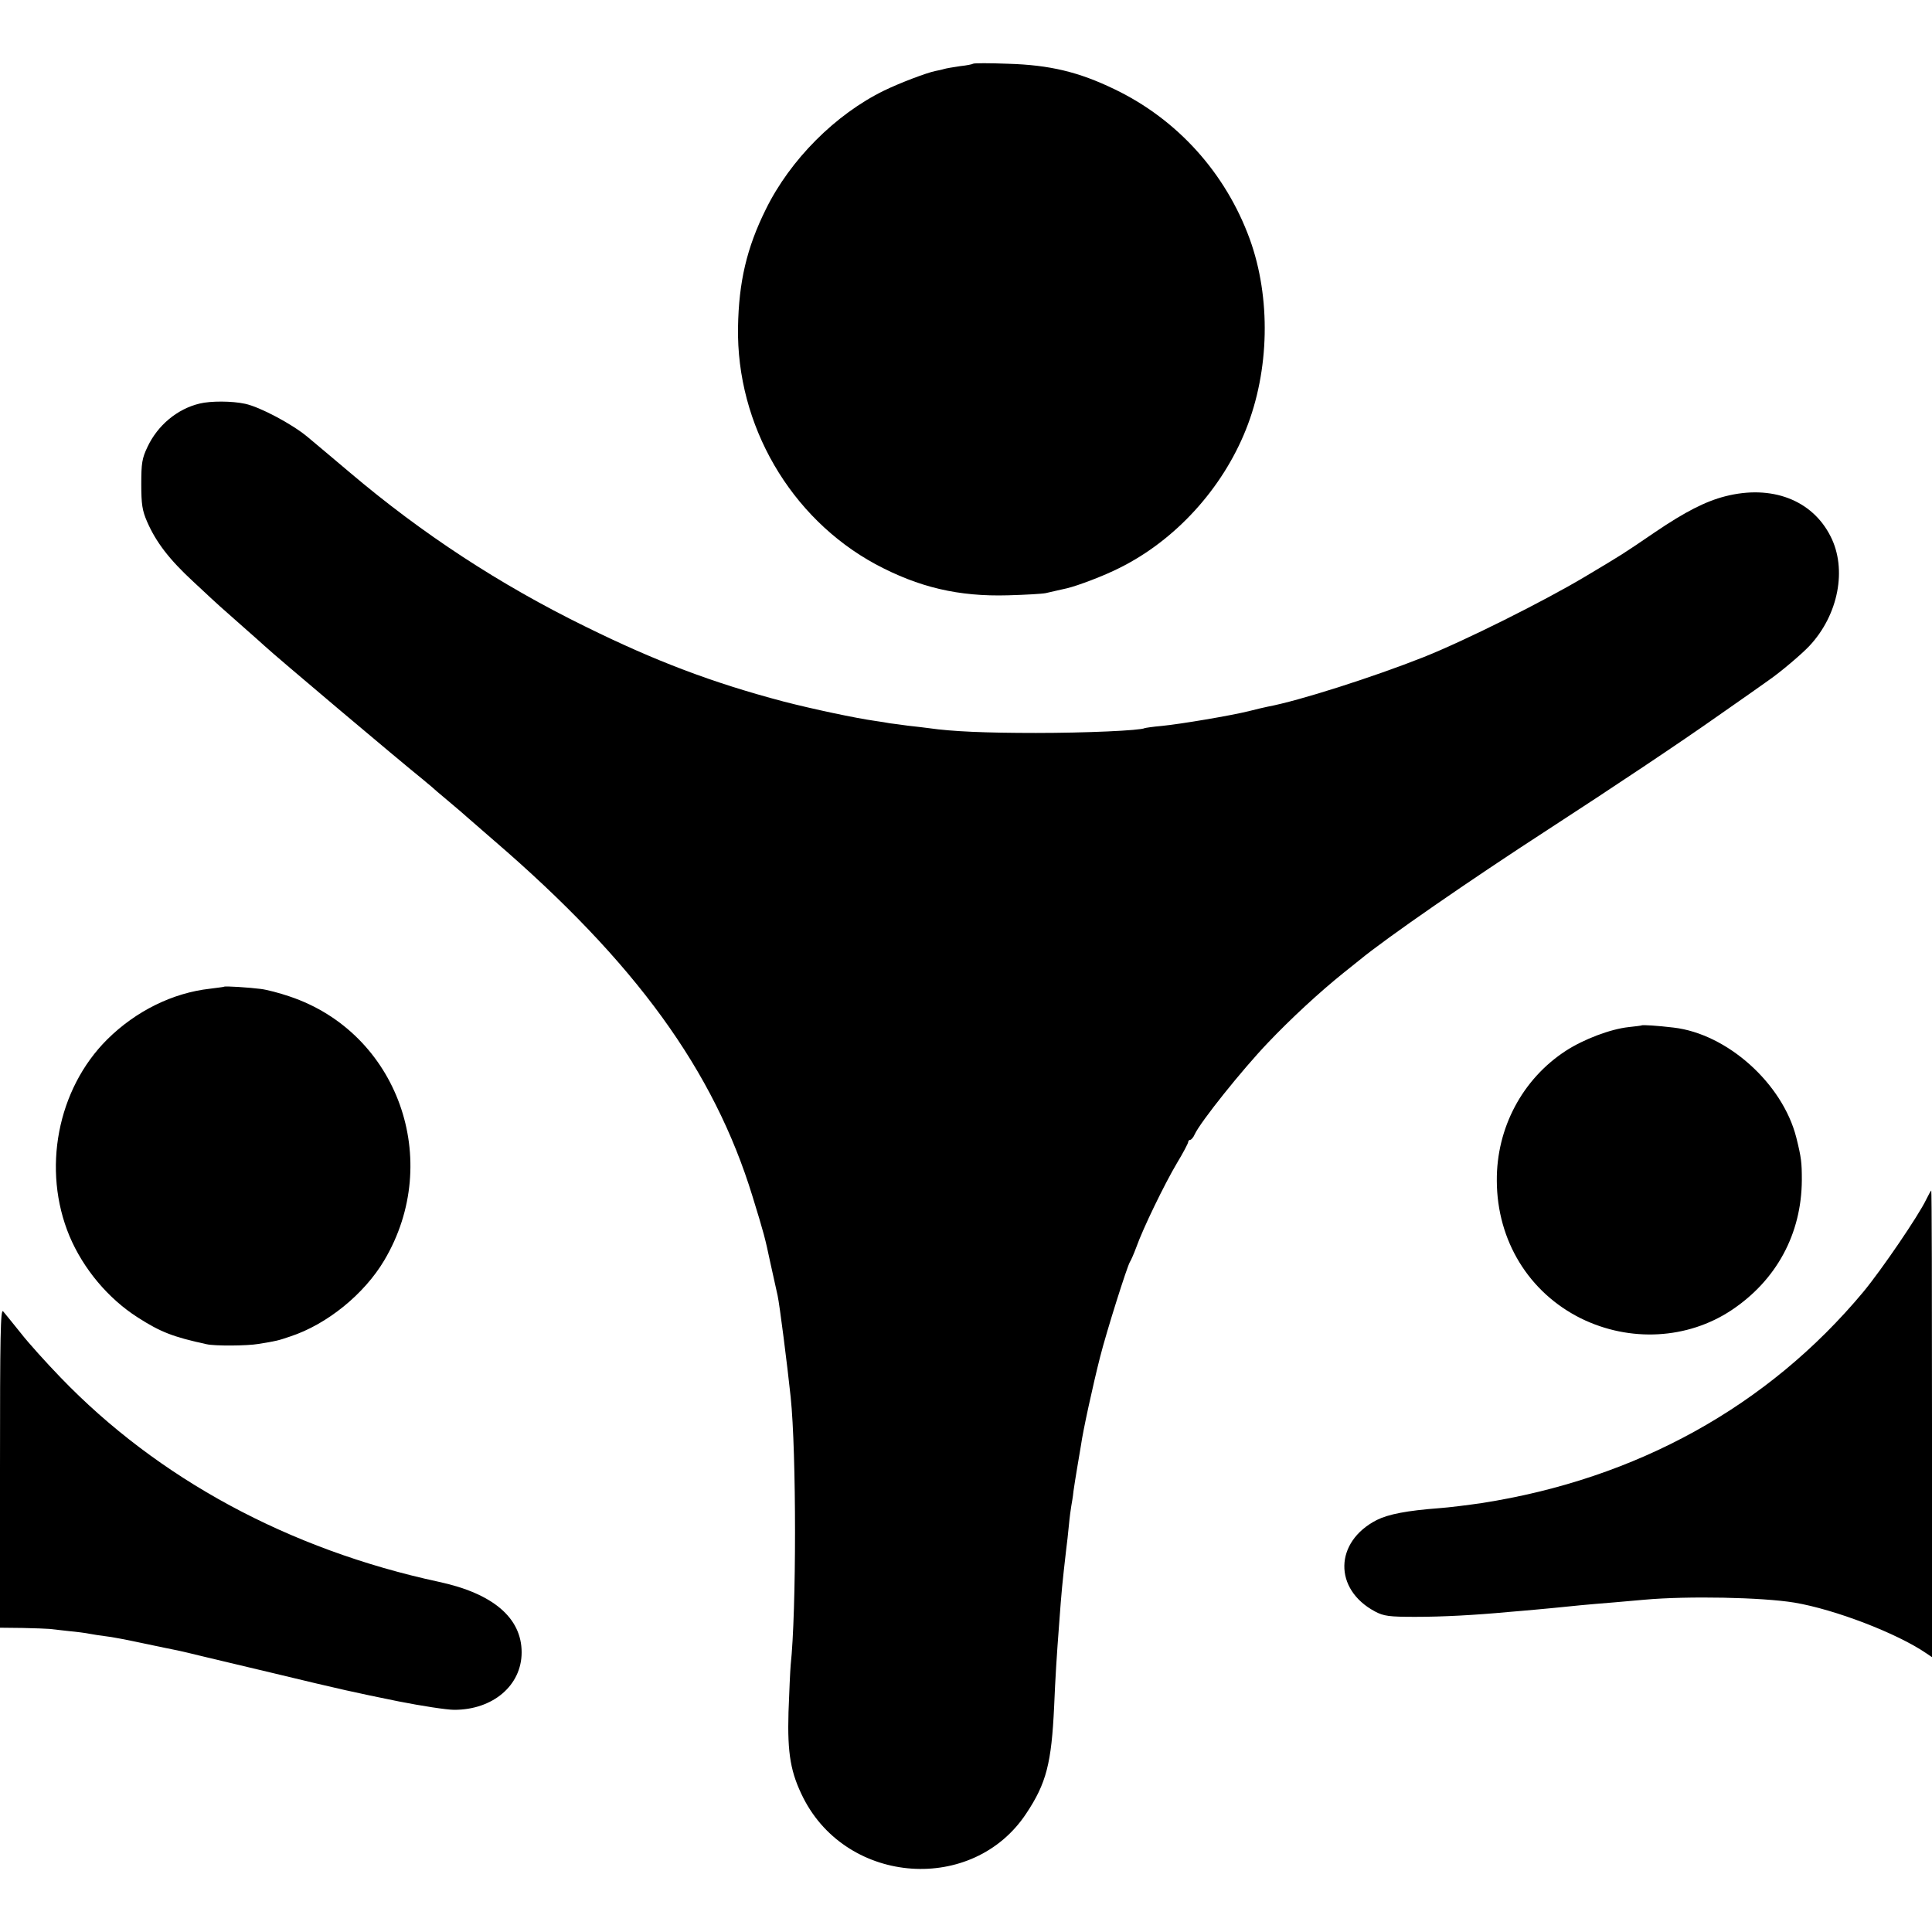
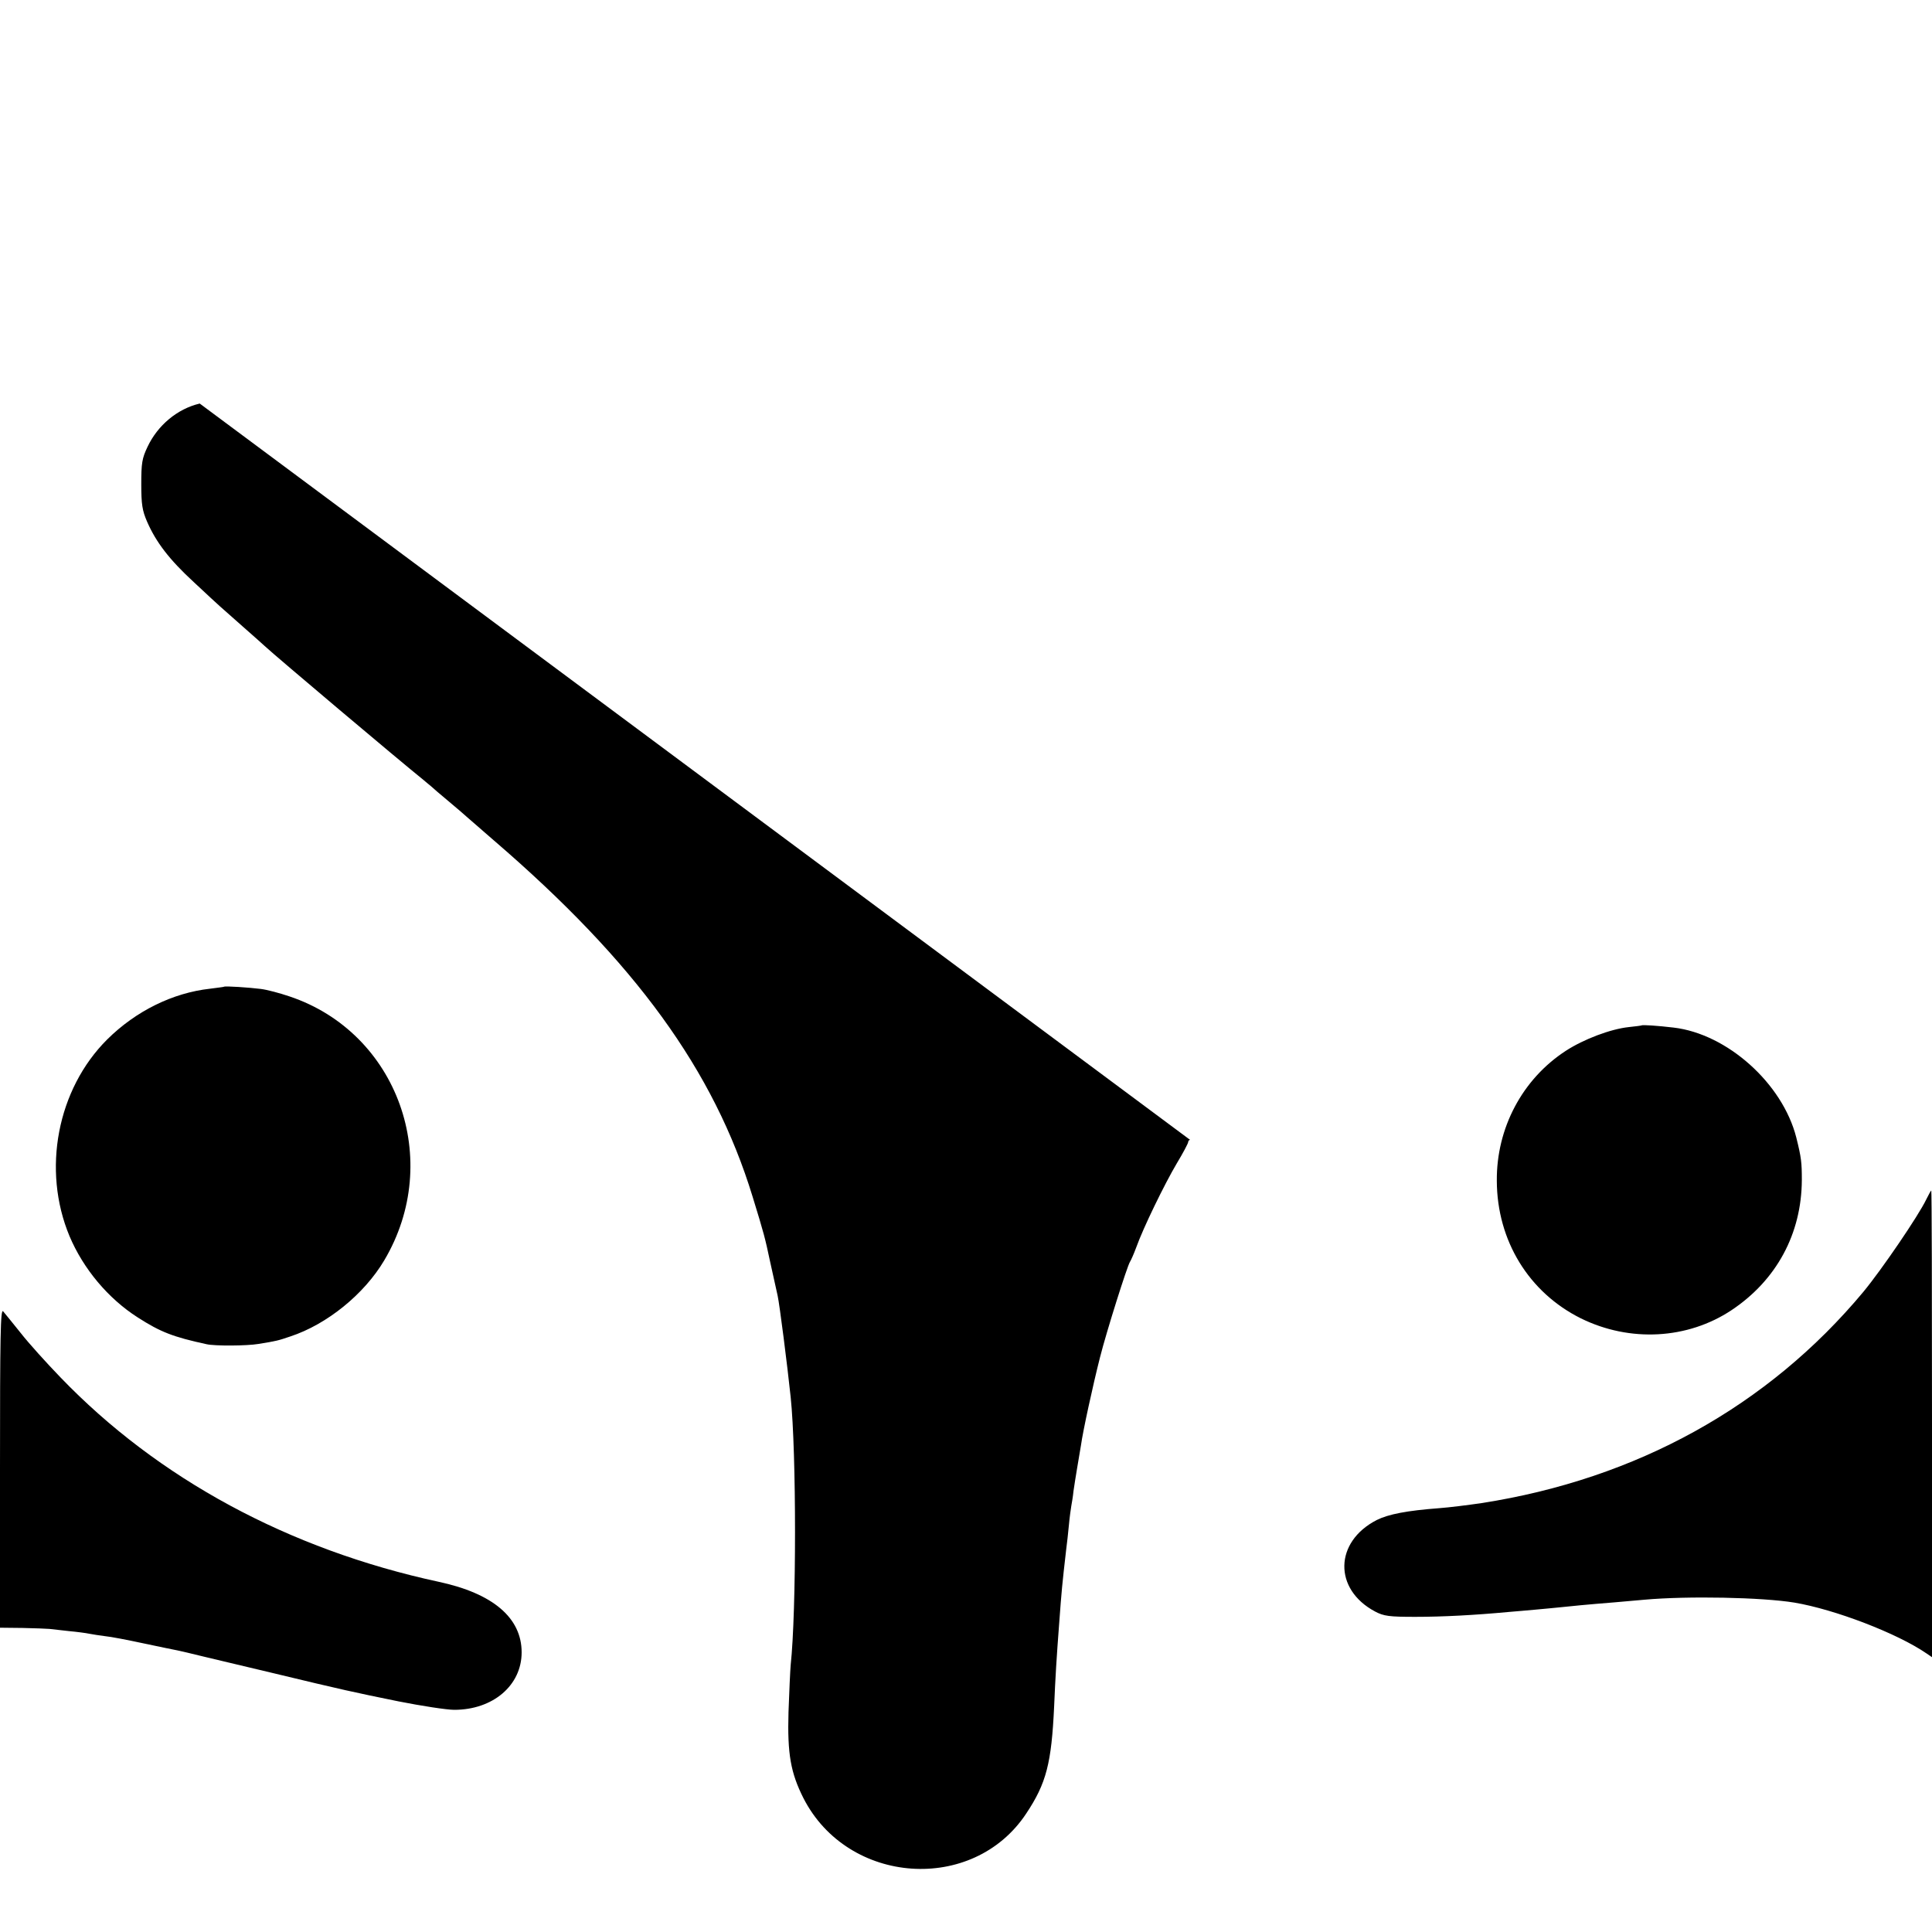
<svg xmlns="http://www.w3.org/2000/svg" version="1" width="1066.667" height="1066.667" viewBox="0 0 800 800">
-   <path d="M402.9 26.4c-.2.2-2.6.7-5.4 1-2.7.4-5.8.9-6.7 1.2-.9.3-2.5.6-3.5.8-3.8.8-14.6 4.9-21.2 8.1-20.1 9.8-38.9 28.6-49 49.2-7.9 15.9-11.2 30.1-11.5 48.8-.7 40.5 21.7 79 56.9 98.1 17.9 9.6 34.4 13.5 55 12.9 7.2-.2 14.1-.6 15.5-.9 1.4-.3 3.5-.8 4.8-1.1 1.2-.3 3-.7 4-.9 4.6-1.1 15.4-5.2 21.7-8.4 23.2-11.5 42.6-32.8 52.4-57.3 9.8-24.5 10.4-54.6 1.6-78.9-10-27.4-30-49.6-56.1-62.1-14.7-7.1-26.7-10-44-10.5-7.7-.3-14.2-.3-14.5 0z" />
-   <path d="M82.7 167.1c-9.3 2.2-17.4 9-21.6 17.9-2.3 4.8-2.6 6.8-2.6 15.5 0 8.3.4 10.9 2.4 15.5 3.7 8.5 9.2 15.7 19.3 25 5 4.7 9.9 9.2 10.8 10 .9.8 5.2 4.6 9.6 8.5 4.3 3.8 8.4 7.4 9 8 4.5 4.2 55.6 47.3 65.8 55.5 1 .8 2.3 2 3 2.5.6.6 4 3.5 7.6 6.5 3.6 3 6.7 5.7 7 6 .3.3 5.5 4.8 11.5 10 58.7 50.5 91.1 95.2 107.1 147.4 4.8 15.6 5.2 17.2 7.3 27.1 1.2 5.5 2.6 11.8 3.1 14 .8 3.6 4 28.7 5.4 42 2.4 23.1 2.4 88.7 0 111-.2 2.2-.6 11-.9 19.5-.5 17.3.9 25.1 6.2 35.6 18.4 36 70.2 39.6 92.2 6.4 8.4-12.6 10.5-20.9 11.6-44.5.5-11.9 1-20.1 2.1-34.5 1-13.6 1.2-15.7 2.9-30.5.3-2.2.8-6.7 1.1-9.9.3-3.3.8-6.9 1-8 .2-1.2.7-3.9.9-6.1.3-2.2 1-6.5 1.5-9.5s1.2-7.3 1.6-9.5c.8-5.9 5-25.1 7.9-36.5 2.7-10.7 11.3-37.9 12.4-39.5.4-.6 1.6-3.3 2.6-6 2.8-7.9 11.7-26.2 16.8-34.8 2.6-4.3 4.7-8.3 4.7-8.8s.4-.9.8-.9c.5 0 1.4-1.1 1.9-2.3 2.4-5.2 19.7-26.8 30.3-37.9 9.3-9.8 21.5-21.1 31.5-29.1 1.1-.9 4-3.2 6.5-5.2 10.9-9 45.9-33.2 78-54 26.8-17.4 55-36.2 70.7-47.3 9.5-6.6 18.7-13.1 20.5-14.4 5.1-3.5 13.9-11 17-14.3 12.1-12.9 15.7-31.9 8.8-45.4-7.6-15.1-24.4-21.5-43.6-16.6-8.2 2.1-16.6 6.4-29 14.8-14.1 9.6-13.2 9-29.1 18.5-17.1 10.2-49.5 26.4-66.8 33.3-20.7 8.2-51.6 18.1-64.5 20.5-1.4.3-5 1.1-8 1.9-7.3 1.8-27.9 5.3-36 6.1-3.6.3-6.7.8-7 .9-1.7 1-24.6 2-45 2-20.8 0-34.9-.6-44.5-2-1.6-.2-5.5-.7-8.5-1-3-.4-6.4-.9-7.5-1-1.1-.2-3.9-.7-6.2-1-7.9-1.1-25.8-4.9-37.8-8-29.5-7.8-53-16.7-82-31-35.5-17.4-67.6-38.4-97.7-63.9-6.6-5.6-14.5-12.2-17.6-14.8-6.4-5.3-19.6-12.3-25.7-13.6-5.5-1.2-14.3-1.2-18.8-.1zM92.7 408.6c-.1.1-2.7.4-5.7.8-15.4 1.7-30.7 9.2-42.6 21-20.7 20.6-27.1 54-15.6 81.5 5.7 13.5 16 25.8 28.2 33.6 9.5 6.1 14.7 8.1 28.5 11.1 3.4.8 16.8.7 21.5-.1 7.5-1.2 8.2-1.4 13.2-3.1 15.2-5 30.6-17.5 38.9-31.5 24.6-41.4 5.6-94.3-39.2-109.3-4.1-1.4-9.4-2.8-11.9-3.1-4.7-.6-14.9-1.3-15.3-.9zM679.7 424.6c-.1.1-2.5.4-5.3.7-7.5.8-18.6 5-26 9.8-18 11.7-28.8 32-28.6 53.9.1 24.8 13.3 46.2 34.8 56.9 20.3 10 44.2 8.7 62.4-3.4 18.6-12.4 29-31.6 29.1-53.9 0-7.2-.2-9.2-2.3-17.6-5.7-22.4-28.6-42.9-50.8-45.5-6.7-.8-12.9-1.2-13.3-.9z" />
+   <path d="M82.7 167.1c-9.3 2.2-17.4 9-21.6 17.9-2.3 4.8-2.6 6.8-2.6 15.5 0 8.3.4 10.9 2.4 15.5 3.7 8.5 9.2 15.7 19.3 25 5 4.7 9.9 9.2 10.8 10 .9.8 5.2 4.6 9.6 8.5 4.3 3.8 8.4 7.4 9 8 4.5 4.2 55.6 47.3 65.8 55.5 1 .8 2.3 2 3 2.5.6.6 4 3.5 7.6 6.5 3.6 3 6.7 5.7 7 6 .3.3 5.5 4.8 11.5 10 58.7 50.5 91.1 95.2 107.1 147.4 4.8 15.6 5.2 17.2 7.3 27.1 1.2 5.5 2.6 11.8 3.1 14 .8 3.6 4 28.7 5.4 42 2.4 23.1 2.4 88.7 0 111-.2 2.2-.6 11-.9 19.5-.5 17.3.9 25.1 6.2 35.6 18.4 36 70.2 39.6 92.2 6.4 8.4-12.6 10.5-20.9 11.6-44.5.5-11.9 1-20.1 2.1-34.5 1-13.6 1.2-15.7 2.9-30.5.3-2.2.8-6.7 1.1-9.9.3-3.3.8-6.9 1-8 .2-1.2.7-3.9.9-6.1.3-2.2 1-6.5 1.5-9.5s1.2-7.3 1.6-9.5c.8-5.9 5-25.1 7.9-36.5 2.7-10.7 11.3-37.9 12.4-39.5.4-.6 1.6-3.3 2.6-6 2.8-7.9 11.7-26.2 16.8-34.8 2.6-4.3 4.7-8.3 4.7-8.8s.4-.9.8-.9zM92.7 408.6c-.1.1-2.7.4-5.7.8-15.4 1.7-30.7 9.2-42.6 21-20.7 20.6-27.1 54-15.6 81.5 5.7 13.5 16 25.8 28.2 33.6 9.5 6.1 14.7 8.1 28.5 11.1 3.4.8 16.8.7 21.5-.1 7.5-1.2 8.2-1.4 13.2-3.1 15.2-5 30.6-17.5 38.9-31.5 24.6-41.4 5.6-94.3-39.2-109.3-4.1-1.4-9.4-2.8-11.9-3.1-4.7-.6-14.9-1.3-15.3-.9zM679.7 424.6c-.1.1-2.5.4-5.3.7-7.5.8-18.6 5-26 9.8-18 11.7-28.8 32-28.6 53.9.1 24.8 13.3 46.2 34.8 56.9 20.3 10 44.2 8.7 62.4-3.4 18.6-12.4 29-31.6 29.1-53.9 0-7.2-.2-9.2-2.3-17.6-5.7-22.4-28.6-42.9-50.8-45.5-6.7-.8-12.9-1.2-13.3-.9z" />
  <path d="M797.6 496.7c-3.2 6.7-18.4 29-26 38.2-39.5 47.4-93.9 77.5-158.1 87.5-5.5.8-13.4 1.8-17.5 2.1-13.4 1-21.1 2.5-25.9 4.9-17.6 9-18 28.7-.7 37.9 3.6 1.9 5.8 2.2 16.6 2.2 11.3 0 24.5-.7 38.5-2 2.8-.2 7.9-.7 11.5-1 3.6-.3 8.3-.8 10.5-1 3.6-.4 10.7-1.1 22-2 2.2-.2 7.8-.7 12.5-1.1 17.8-1.6 48.6-1 62 1.2 16.7 2.8 42.6 12.7 54.8 21.1l2.2 1.5v-96.6c0-53.1-.1-96.6-.3-96.6-.2 0-1.1 1.7-2.1 3.7zM0 607.8V674l9.3.1c5 .1 10.1.3 11.2.4 1.1.1 4.7.5 8 .9 3.3.3 7.1.8 8.5 1.1 1.4.3 4.3.7 6.5 1 2.3.2 9.5 1.6 16 3 6.6 1.4 12.9 2.7 14 2.9 1.1.2 6.1 1.4 11 2.6 5 1.2 9.7 2.3 10.5 2.5.8.2 9.2 2.2 18.5 4.4 28.2 6.8 33.3 7.9 51.5 11.6 9.6 1.9 20 3.5 23.1 3.5 16 0 27.9-10.1 27.9-23.8 0-14.3-11.9-24.4-34.3-29.2-62.1-13.4-116.3-42.7-156.7-84.7-5.8-6-13.2-14.2-16.4-18.3-3.3-4.1-6.6-8.2-7.3-9C.2 541.8 0 553.1 0 607.8z" />
</svg>